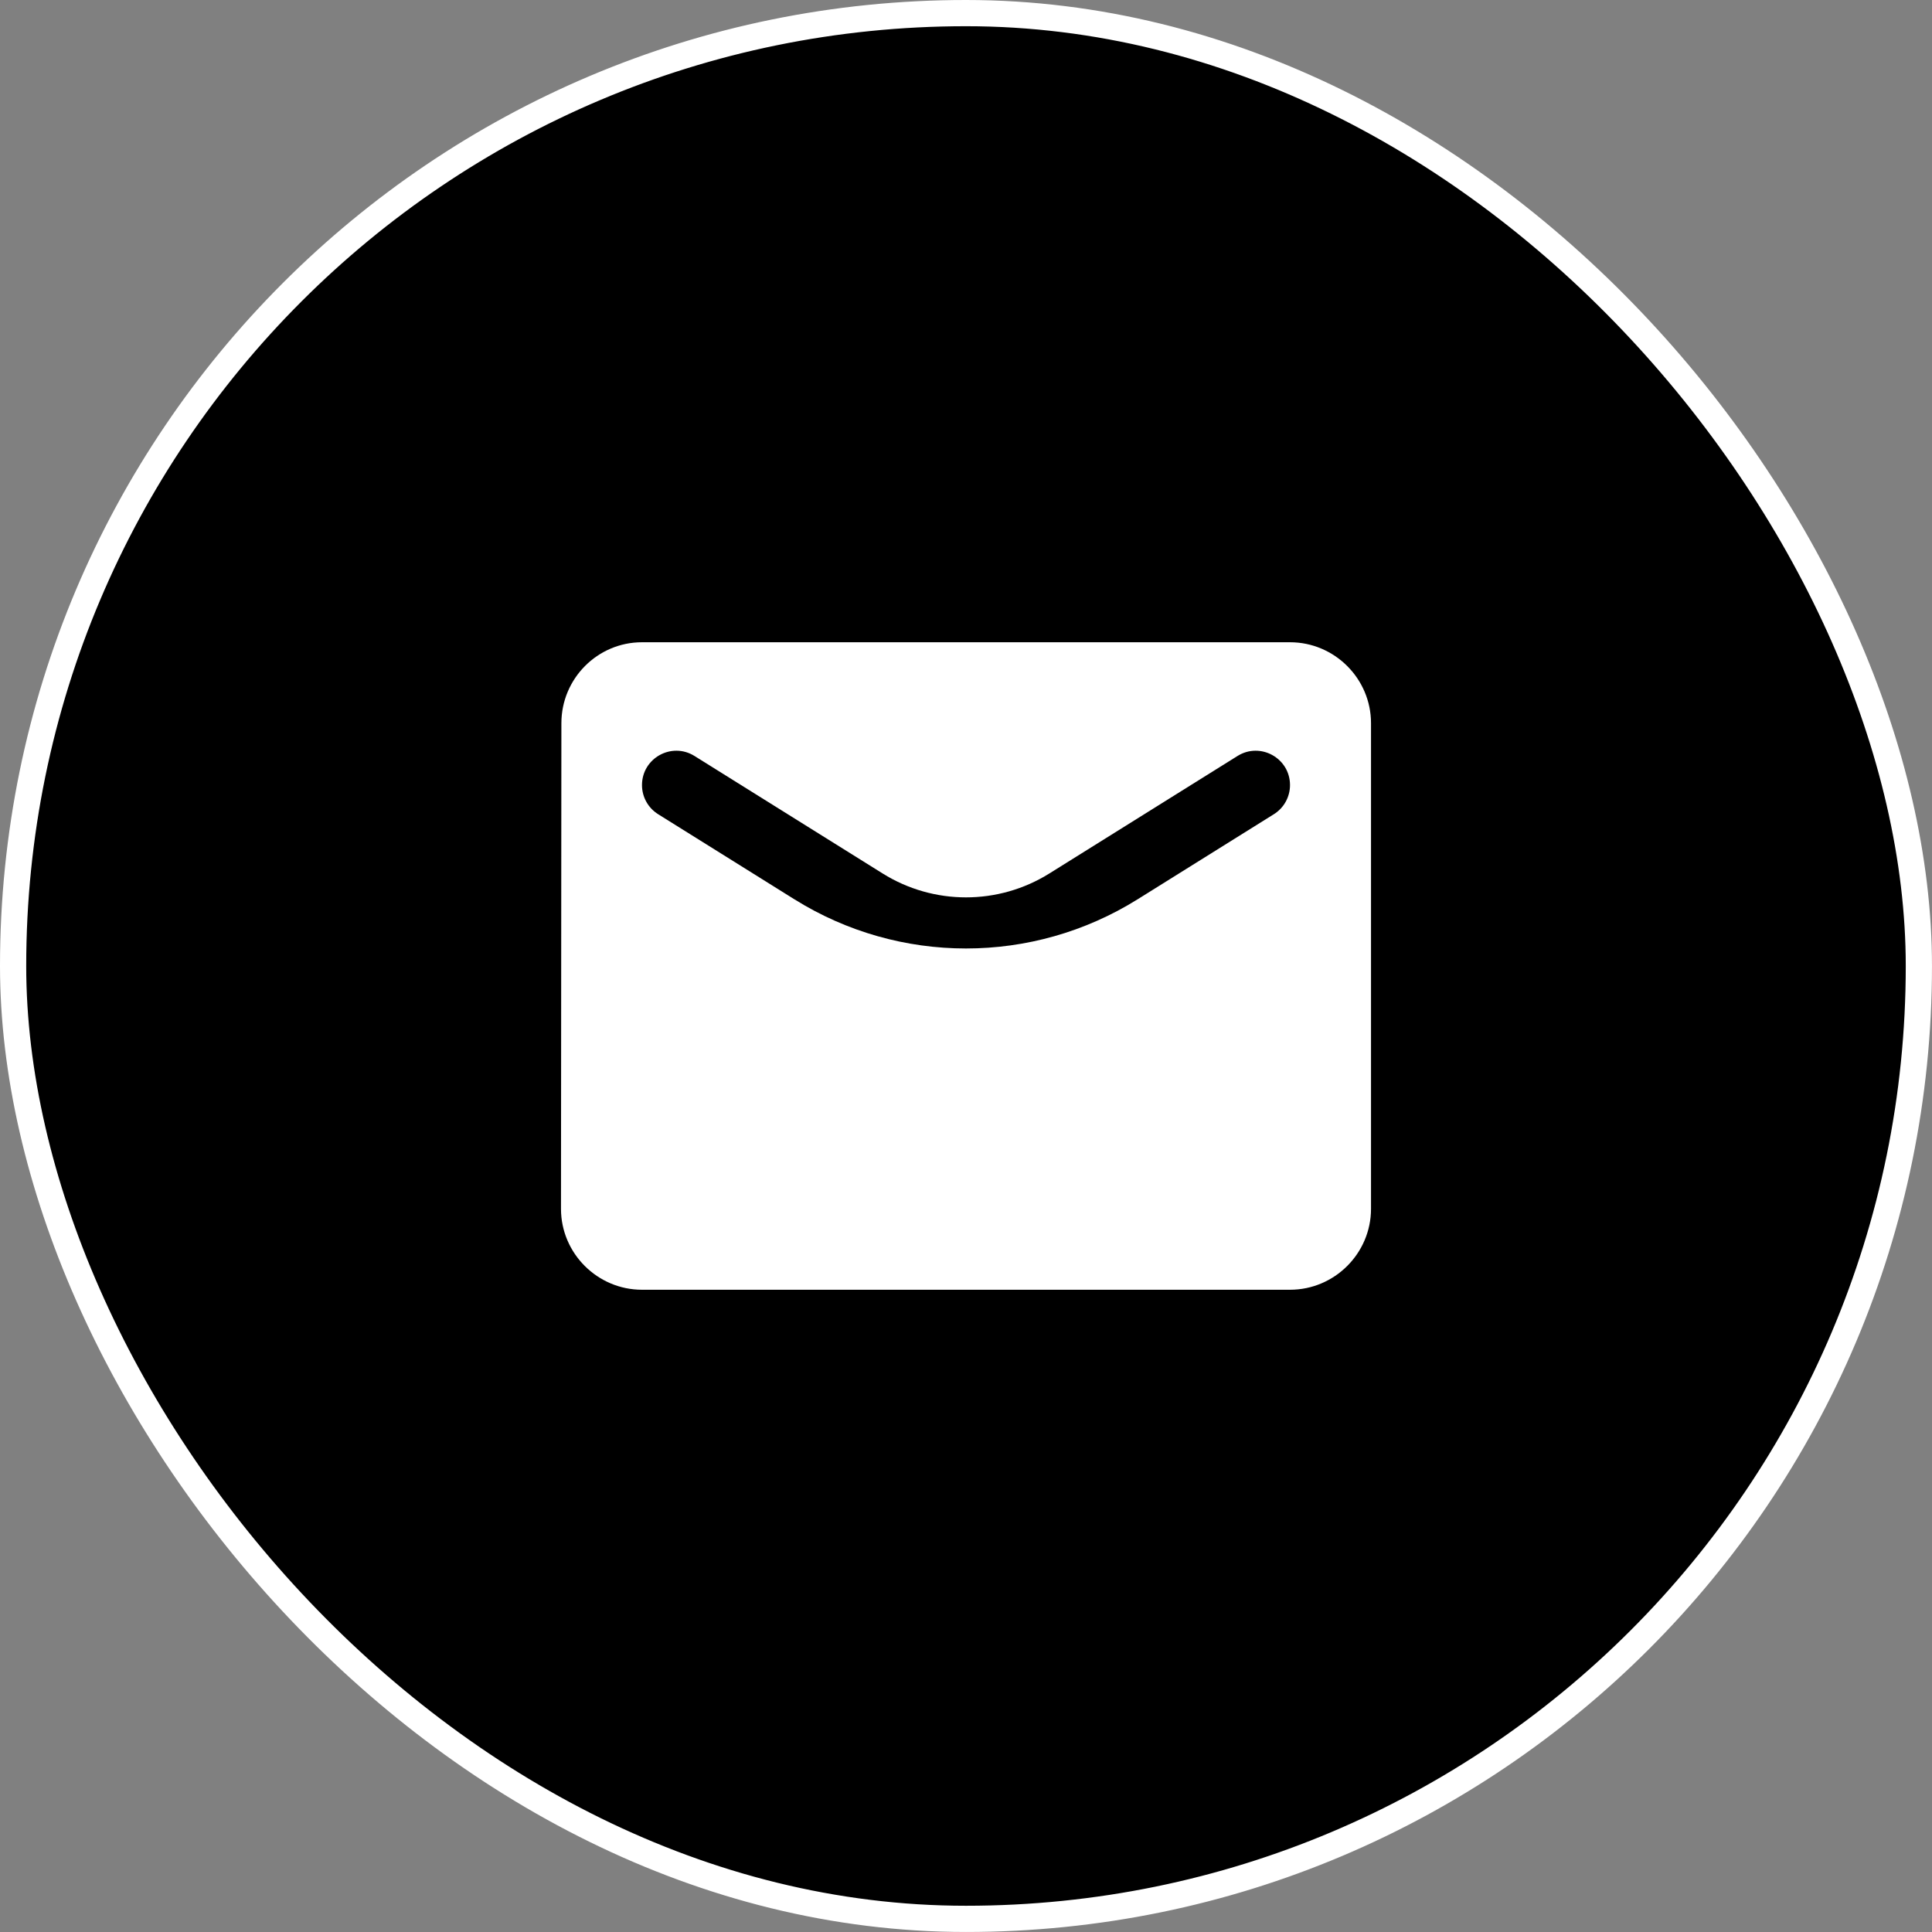
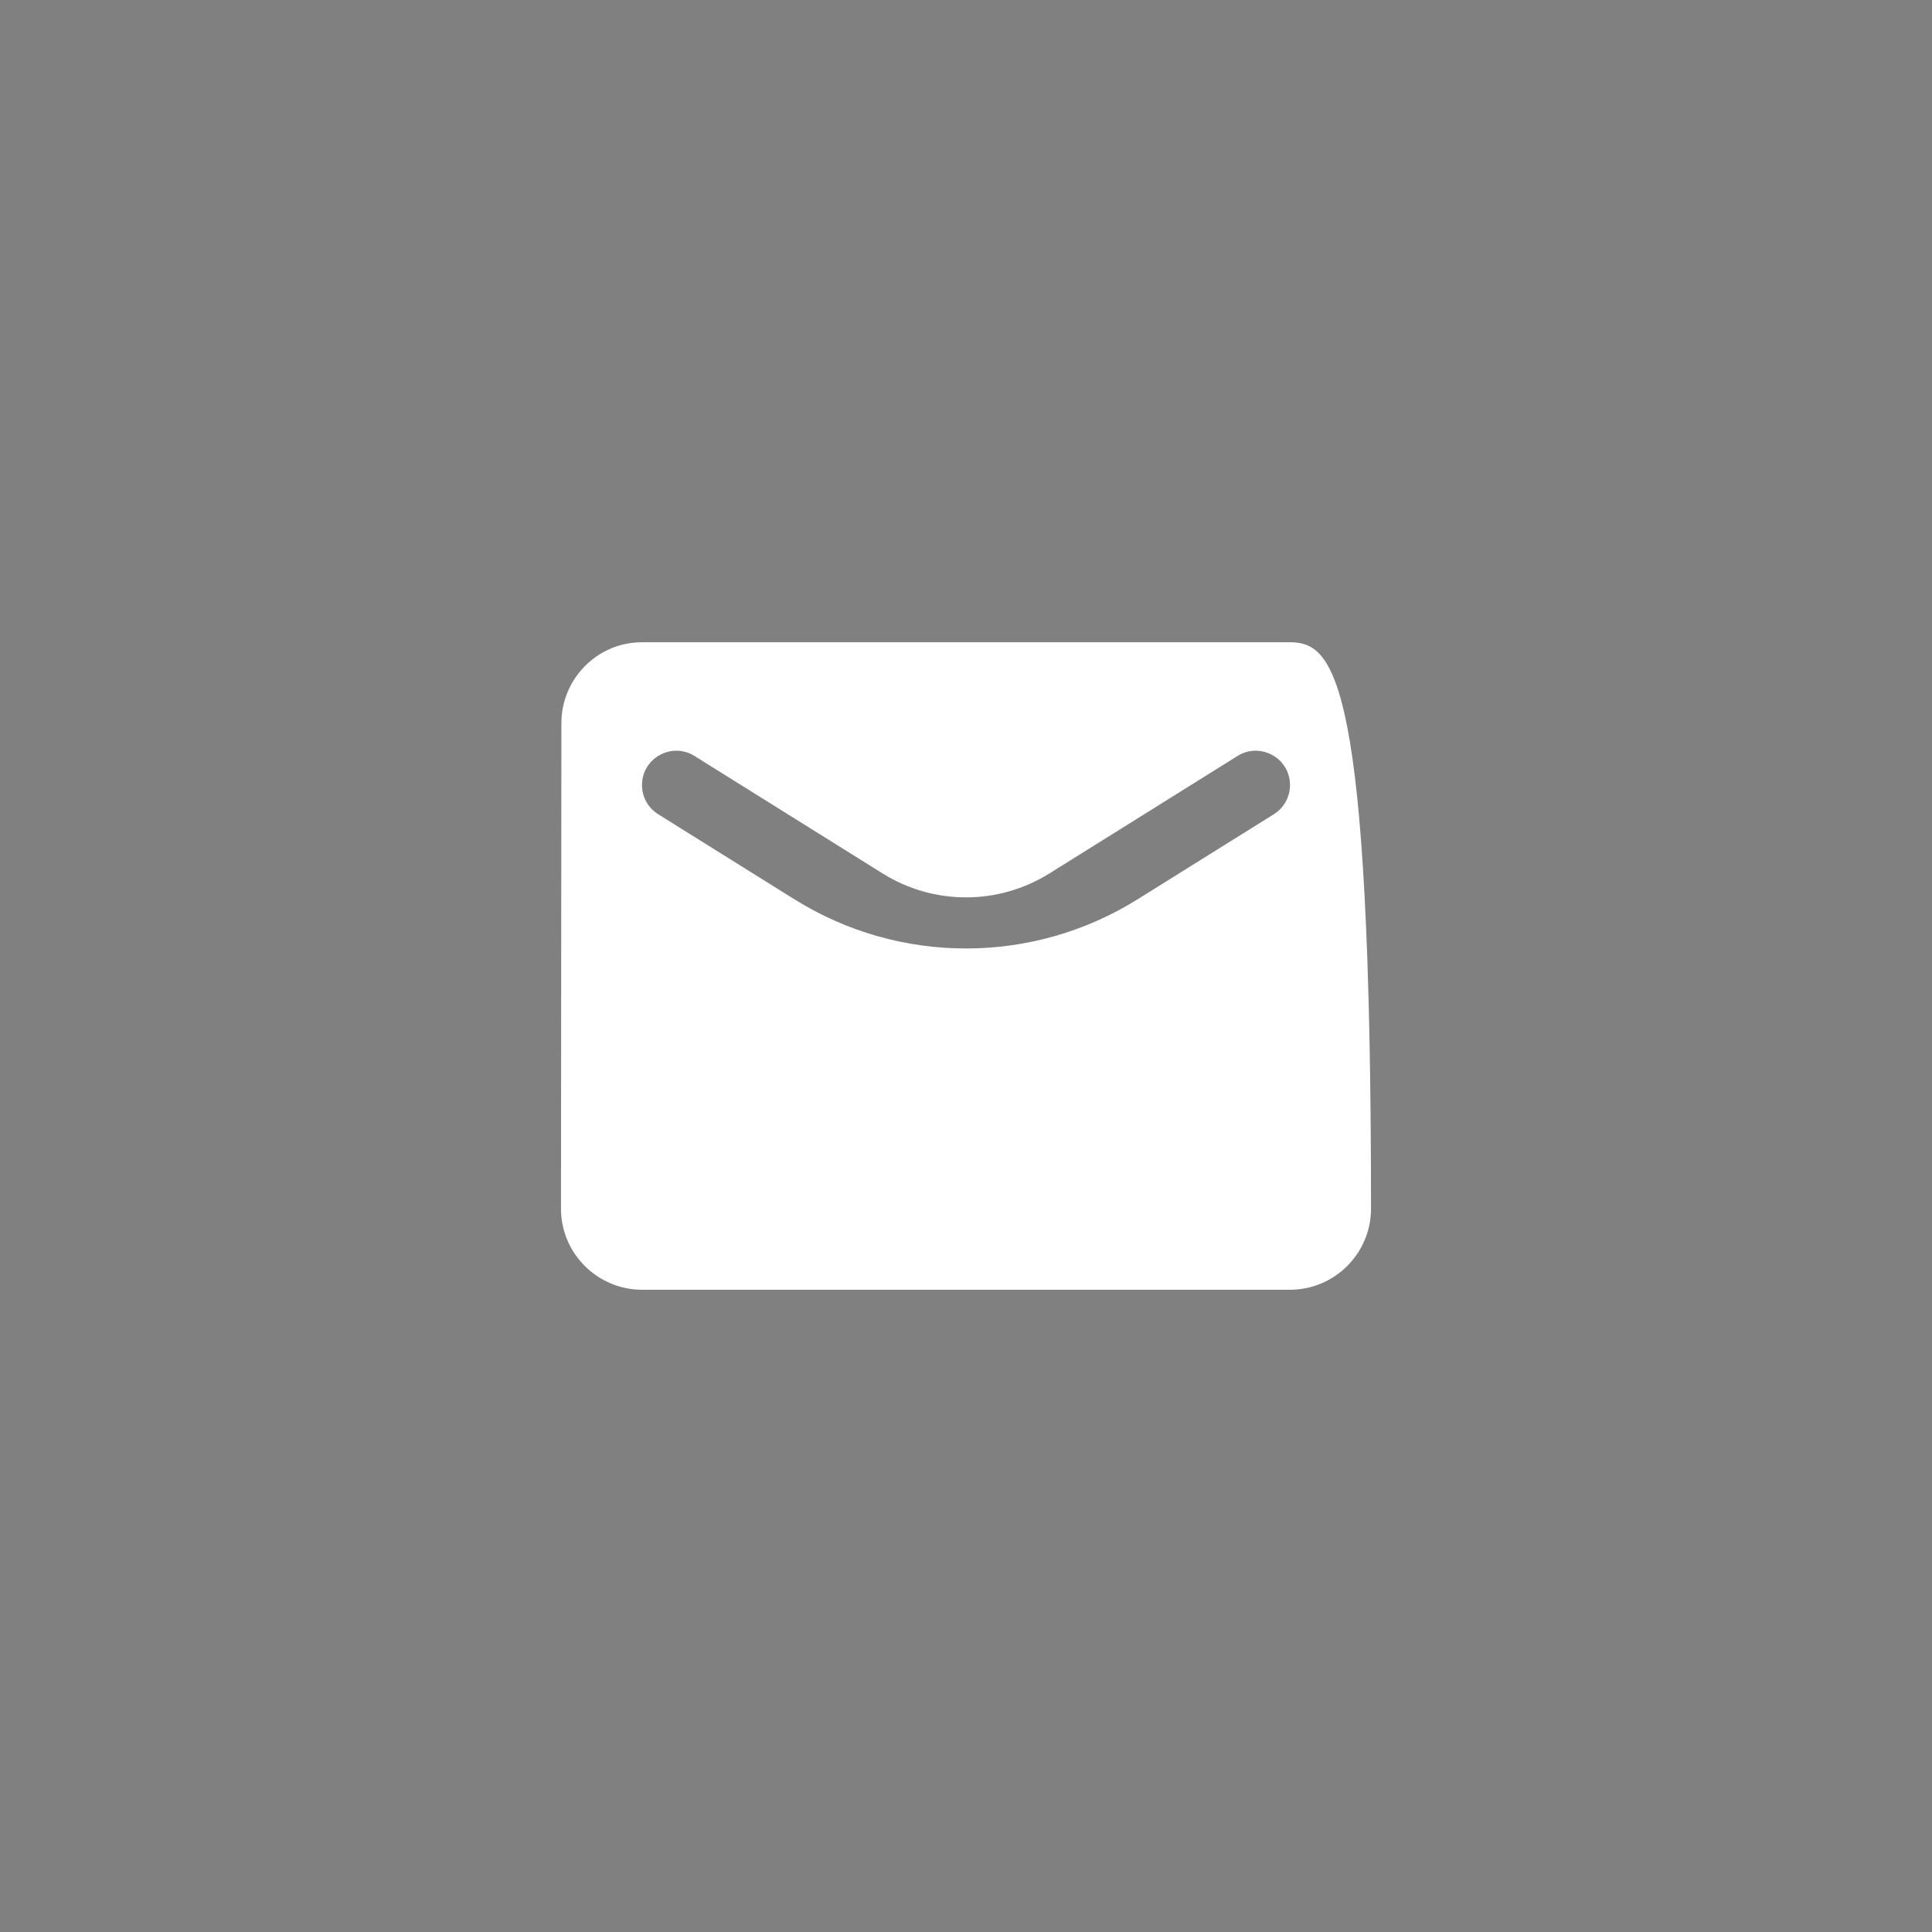
<svg xmlns="http://www.w3.org/2000/svg" width="737" height="737" viewBox="0 0 737 737" fill="none">
  <rect x="0" y="0" width="737" height="737" fill="#808080" stroke="none" />
-   <rect x="5" y="5" width="726.991" height="726.991" rx="363.496" fill="black" stroke="white" stroke-width="10" />
-   <path d="M492.1 245H244.9C227.905 245 214.154 258.894 214.154 275.875L214 461.125C214 478.106 227.905 492 244.9 492H492.1C509.095 492 523 478.106 523 461.125V275.875C523 258.894 509.095 245 492.1 245ZM492.1 299.49C492.1 304.006 489.773 308.203 485.942 310.596L433.97 343.052C393.908 368.07 343.092 368.07 303.03 343.052L251.058 310.596C247.227 308.204 244.9 304.006 244.9 299.49V299.49C244.9 289.207 256.208 282.937 264.93 288.383L336.709 333.209C356.162 345.358 380.838 345.358 400.291 333.209L472.07 288.383C480.792 282.937 492.1 289.207 492.1 299.49V299.49Z" fill="white" />
+   <path d="M492.1 245H244.9C227.905 245 214.154 258.894 214.154 275.875L214 461.125C214 478.106 227.905 492 244.9 492H492.1C509.095 492 523 478.106 523 461.125C523 258.894 509.095 245 492.1 245ZM492.1 299.49C492.1 304.006 489.773 308.203 485.942 310.596L433.97 343.052C393.908 368.07 343.092 368.07 303.03 343.052L251.058 310.596C247.227 308.204 244.9 304.006 244.9 299.49V299.49C244.9 289.207 256.208 282.937 264.93 288.383L336.709 333.209C356.162 345.358 380.838 345.358 400.291 333.209L472.07 288.383C480.792 282.937 492.1 289.207 492.1 299.49V299.49Z" fill="white" />
</svg>